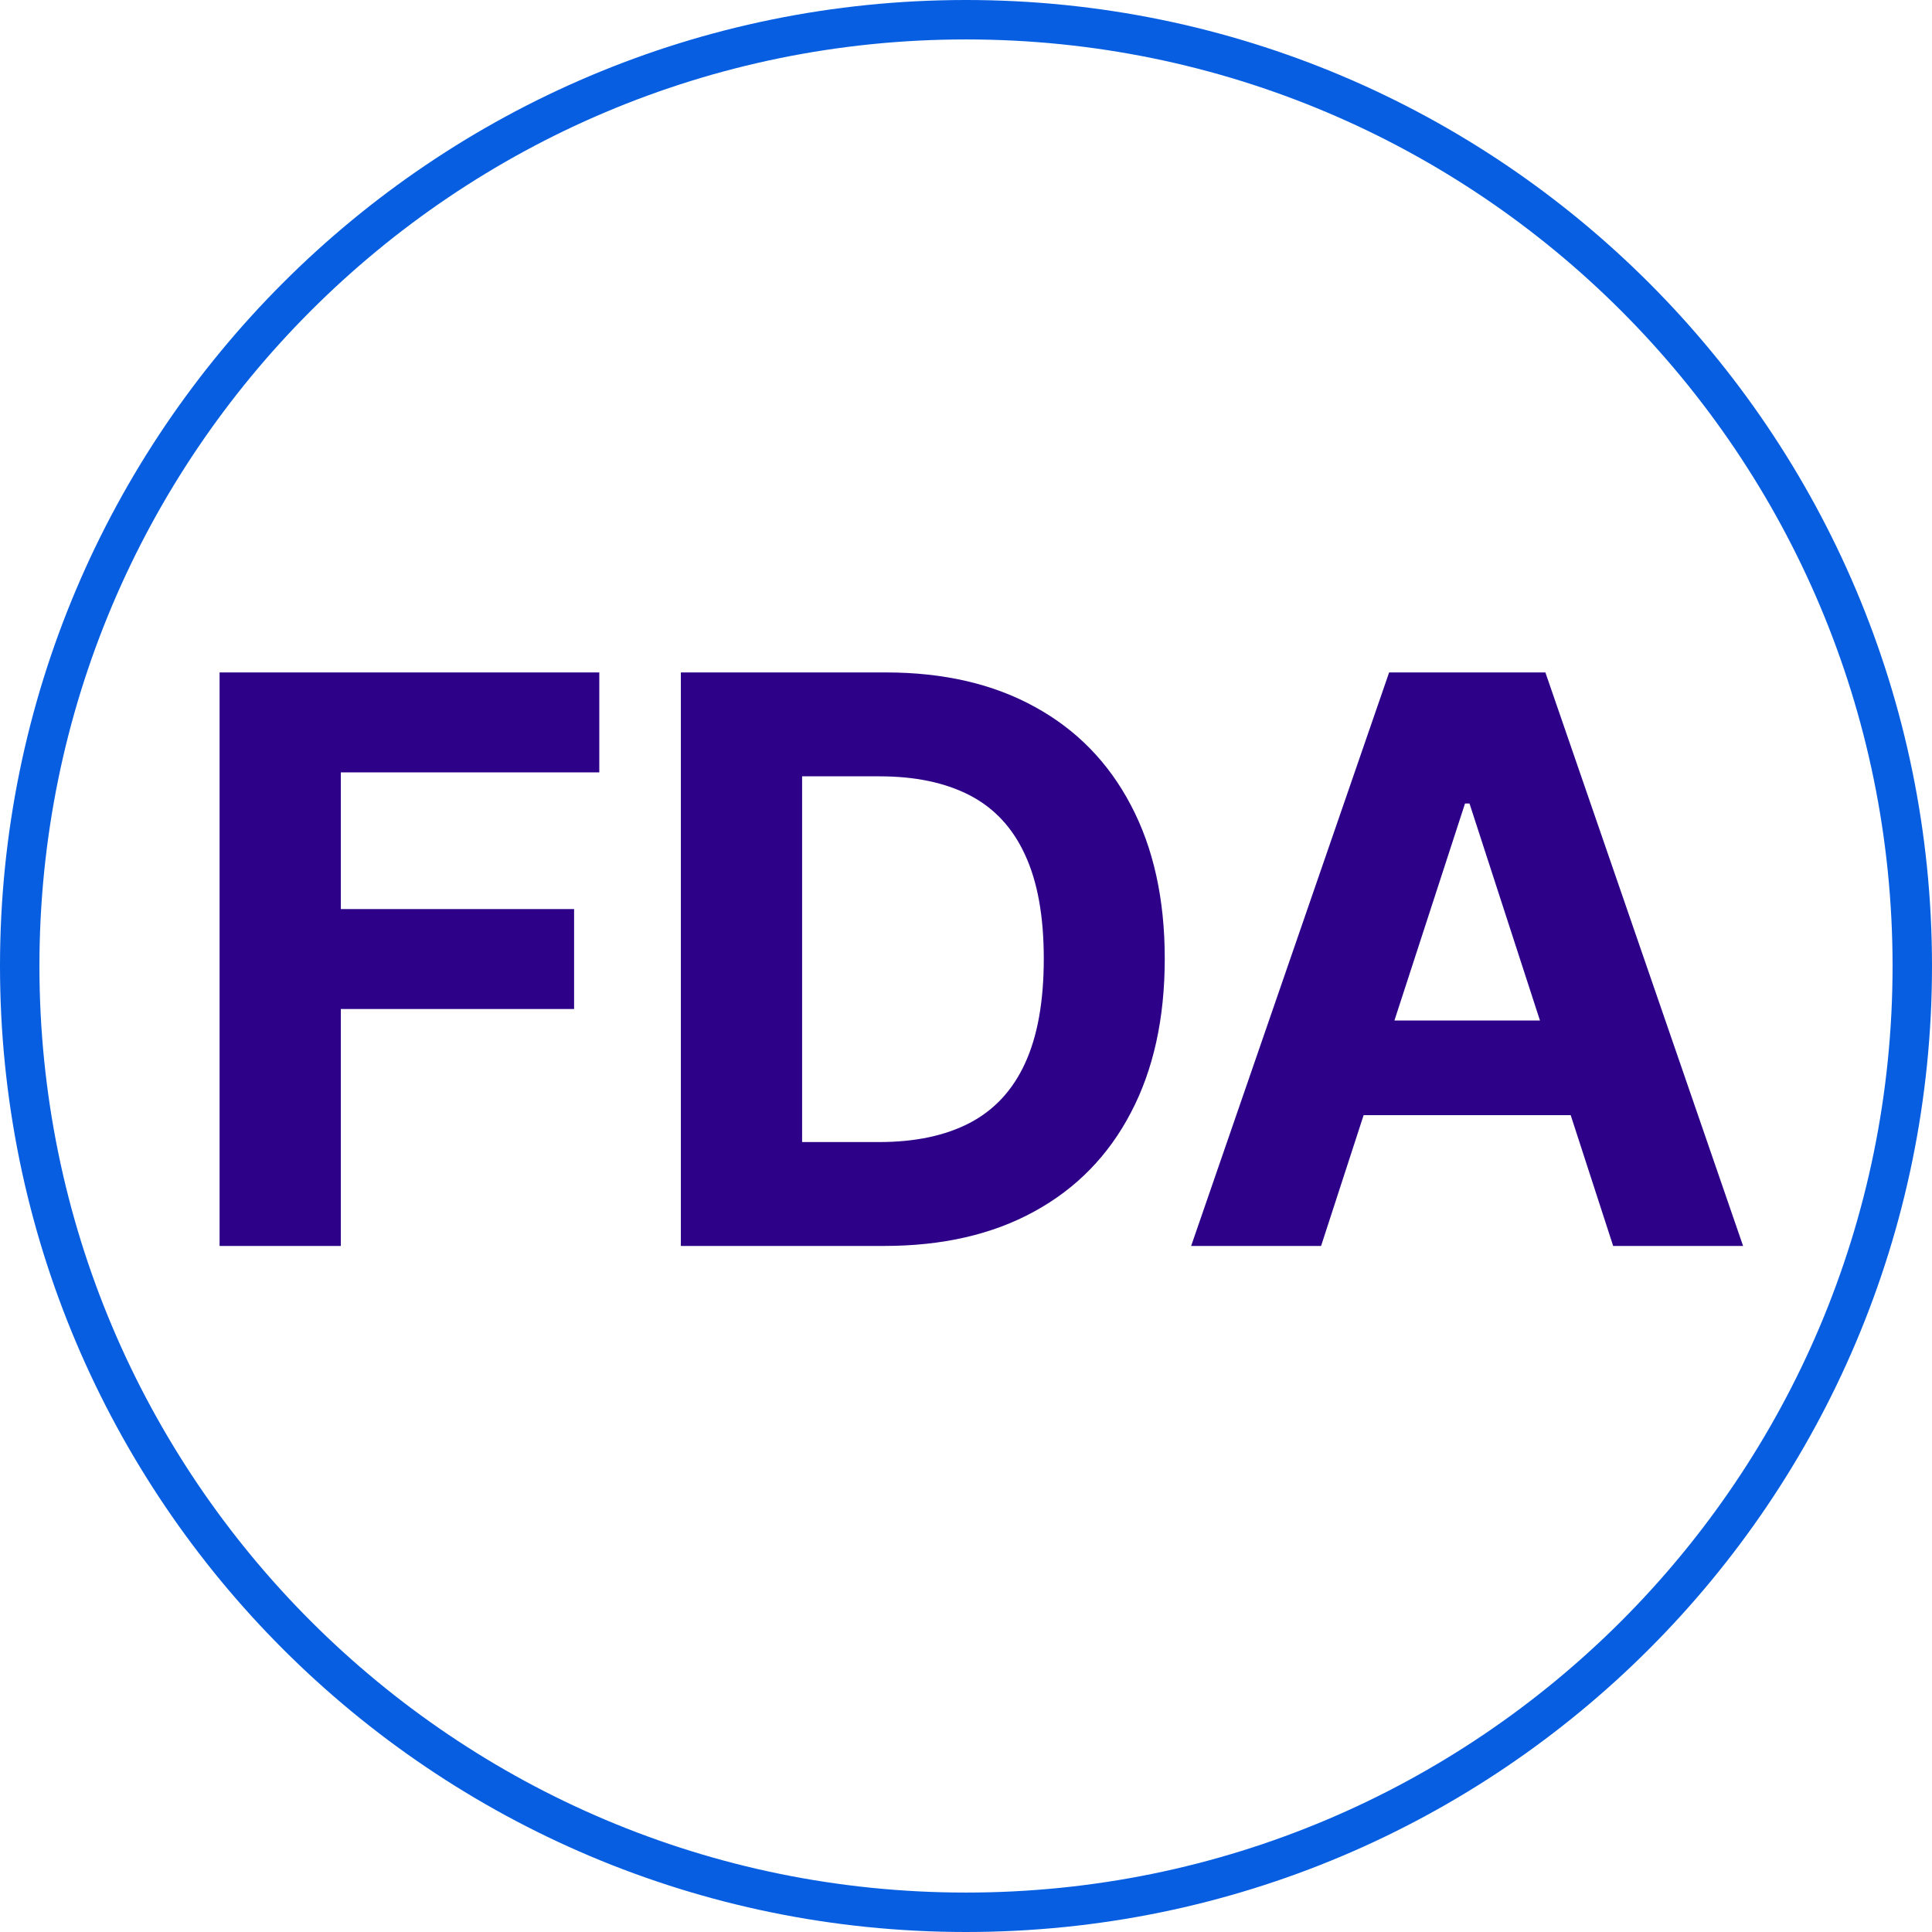
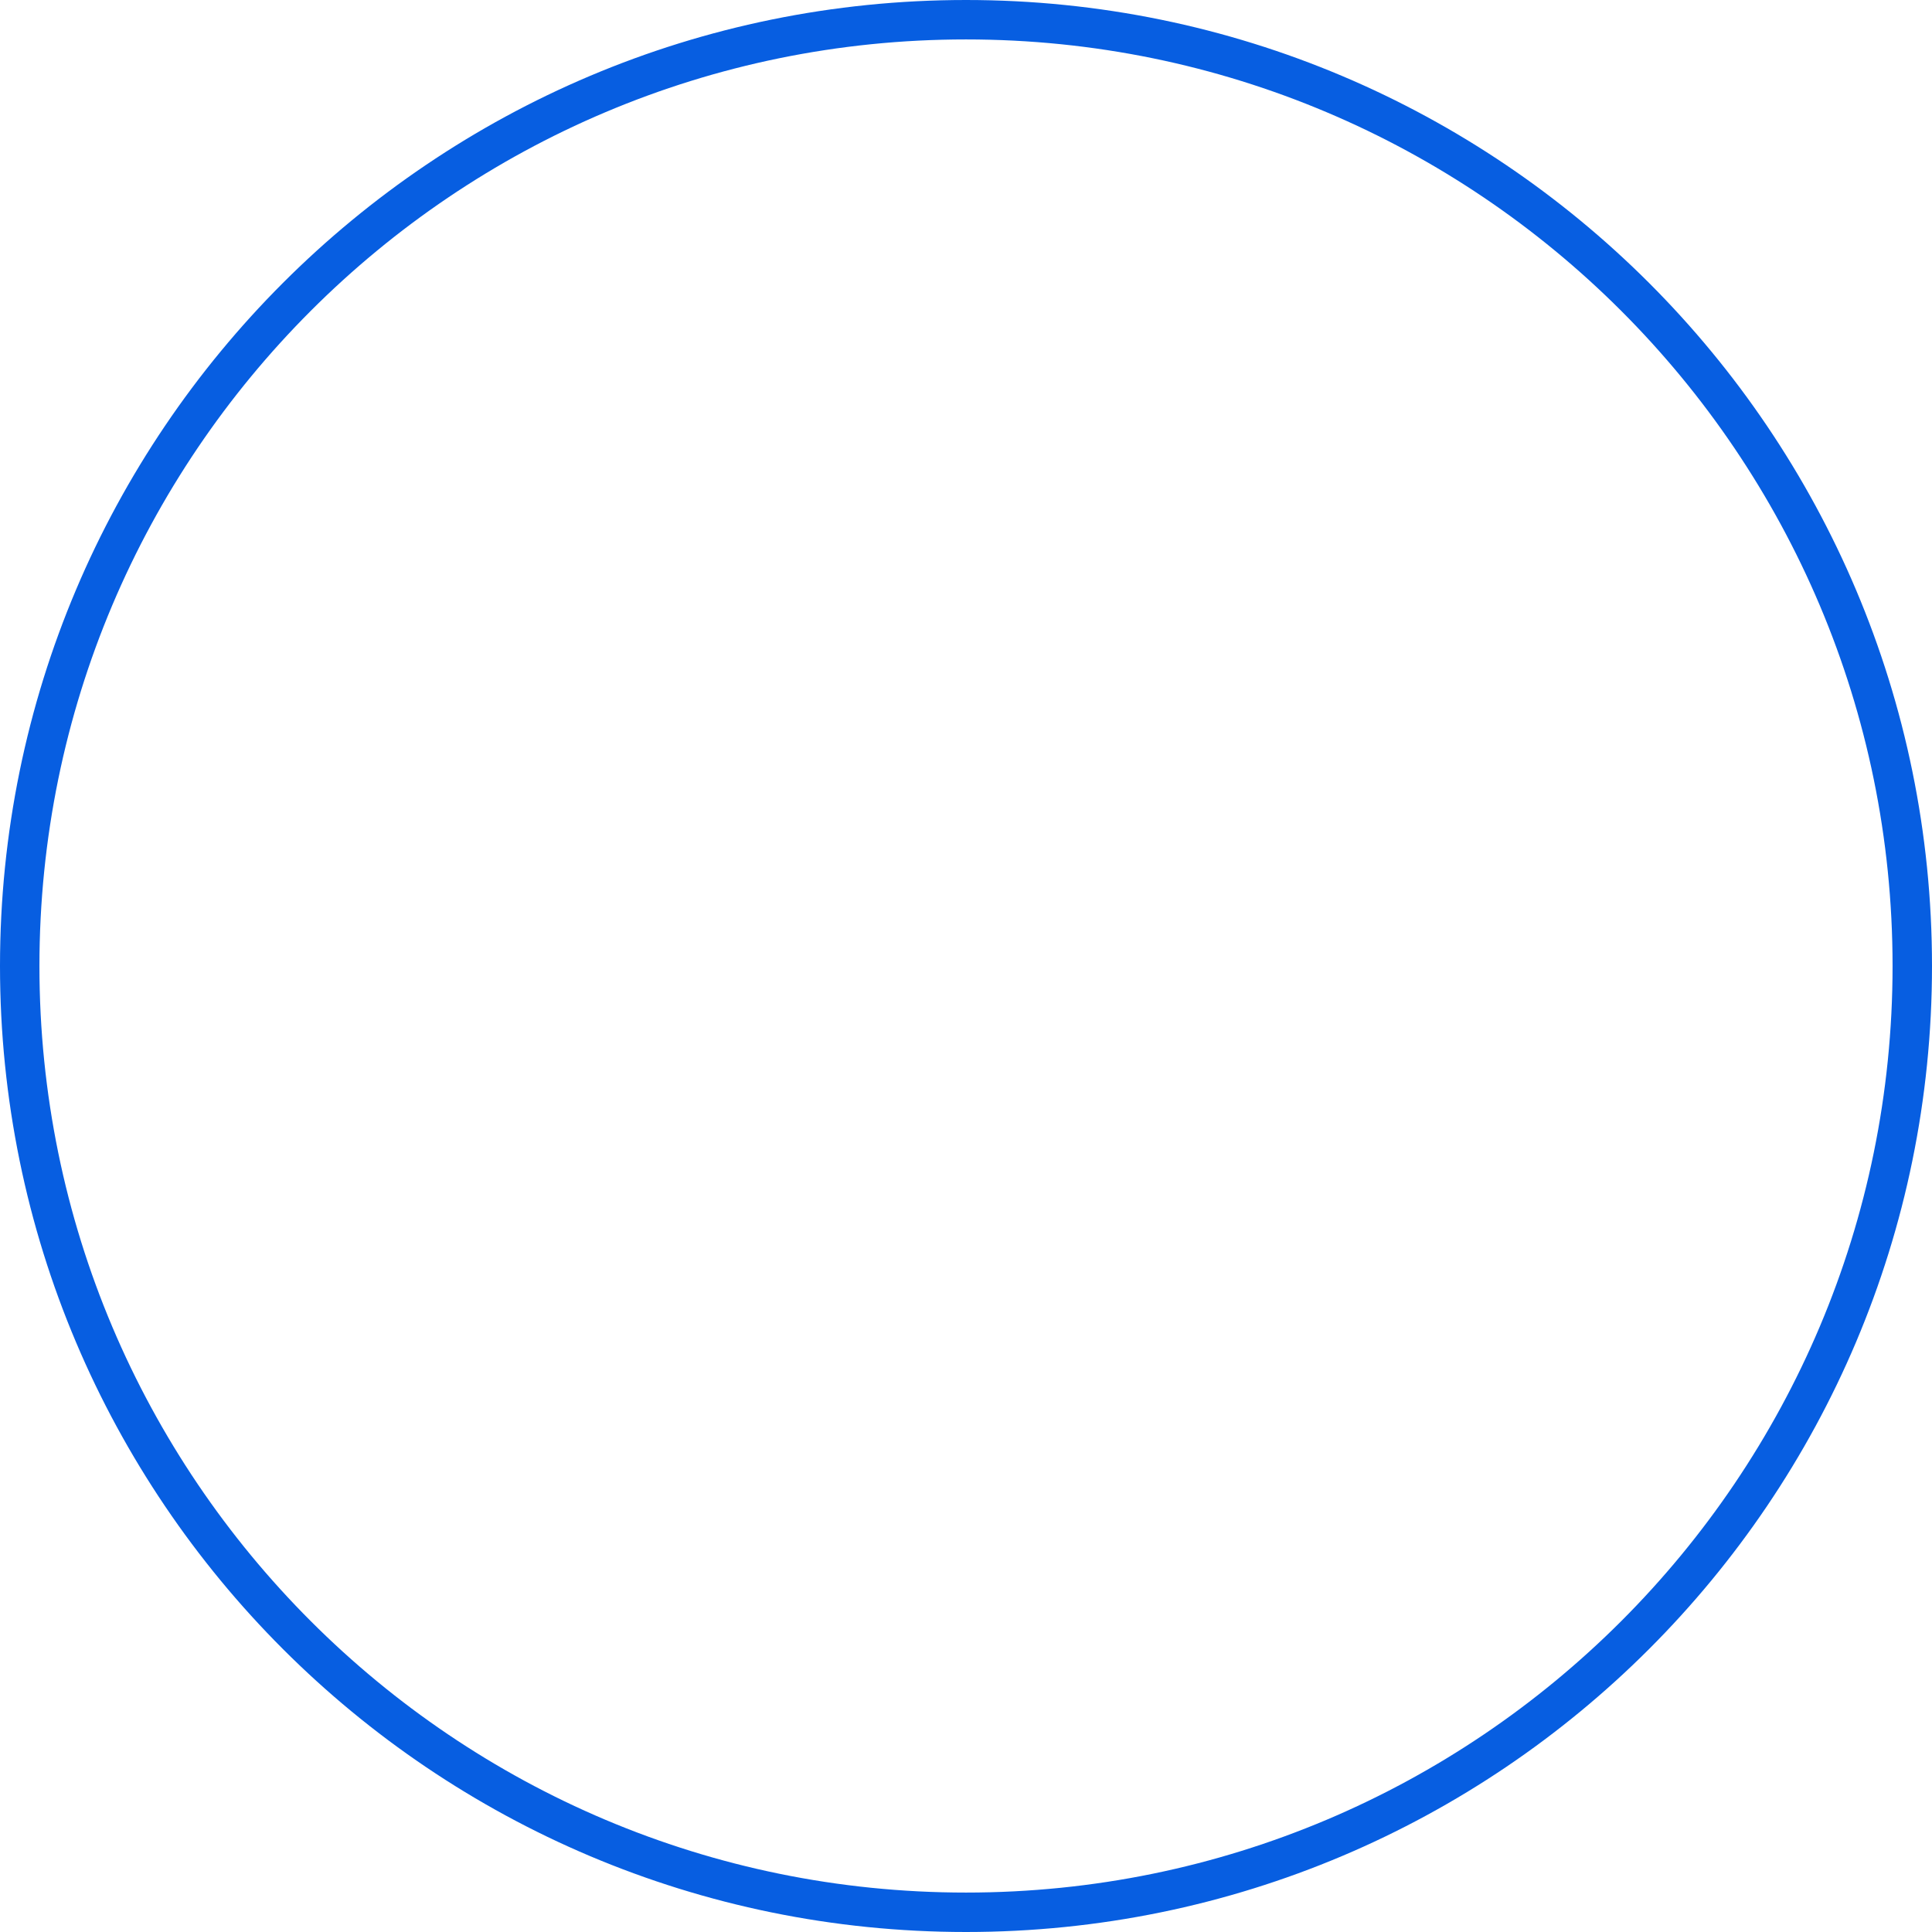
<svg xmlns="http://www.w3.org/2000/svg" width="490" height="490" viewBox="0 0 490 490" fill="none">
  <path d="M245 485C377.548 485 485 377.548 485 245C485 112.452 377.548 5 245 5C112.452 5 5 112.452 5 245C5 377.548 112.452 485 245 485Z" stroke="#075EE1" stroke-width="10" stroke-miterlimit="10" />
-   <path d="M55.689 316V170.545H151.996V195.901H86.442V230.56H145.604V255.915H86.442V316H55.689ZM224.244 316H172.681V170.545H224.67C239.3 170.545 251.895 173.457 262.454 179.281C273.013 185.058 281.133 193.367 286.815 204.21C292.544 215.053 295.408 228.027 295.408 243.131C295.408 258.282 292.544 271.303 286.815 282.193C281.133 293.083 272.965 301.44 262.312 307.264C251.706 313.088 239.016 316 224.244 316ZM203.434 289.651H222.965C232.056 289.651 239.703 288.041 245.906 284.821C252.156 281.554 256.843 276.511 259.968 269.693C263.14 262.828 264.727 253.973 264.727 243.131C264.727 232.383 263.14 223.599 259.968 216.781C256.843 209.963 252.179 204.944 245.977 201.724C239.774 198.505 232.127 196.895 223.036 196.895H203.434V289.651ZM335.057 316H302.102L352.315 170.545H391.946L442.088 316H409.134L372.699 203.784H371.562L335.057 316ZM332.997 258.827H410.838V282.832H332.997V258.827Z" fill="#2D0288" />
</svg>